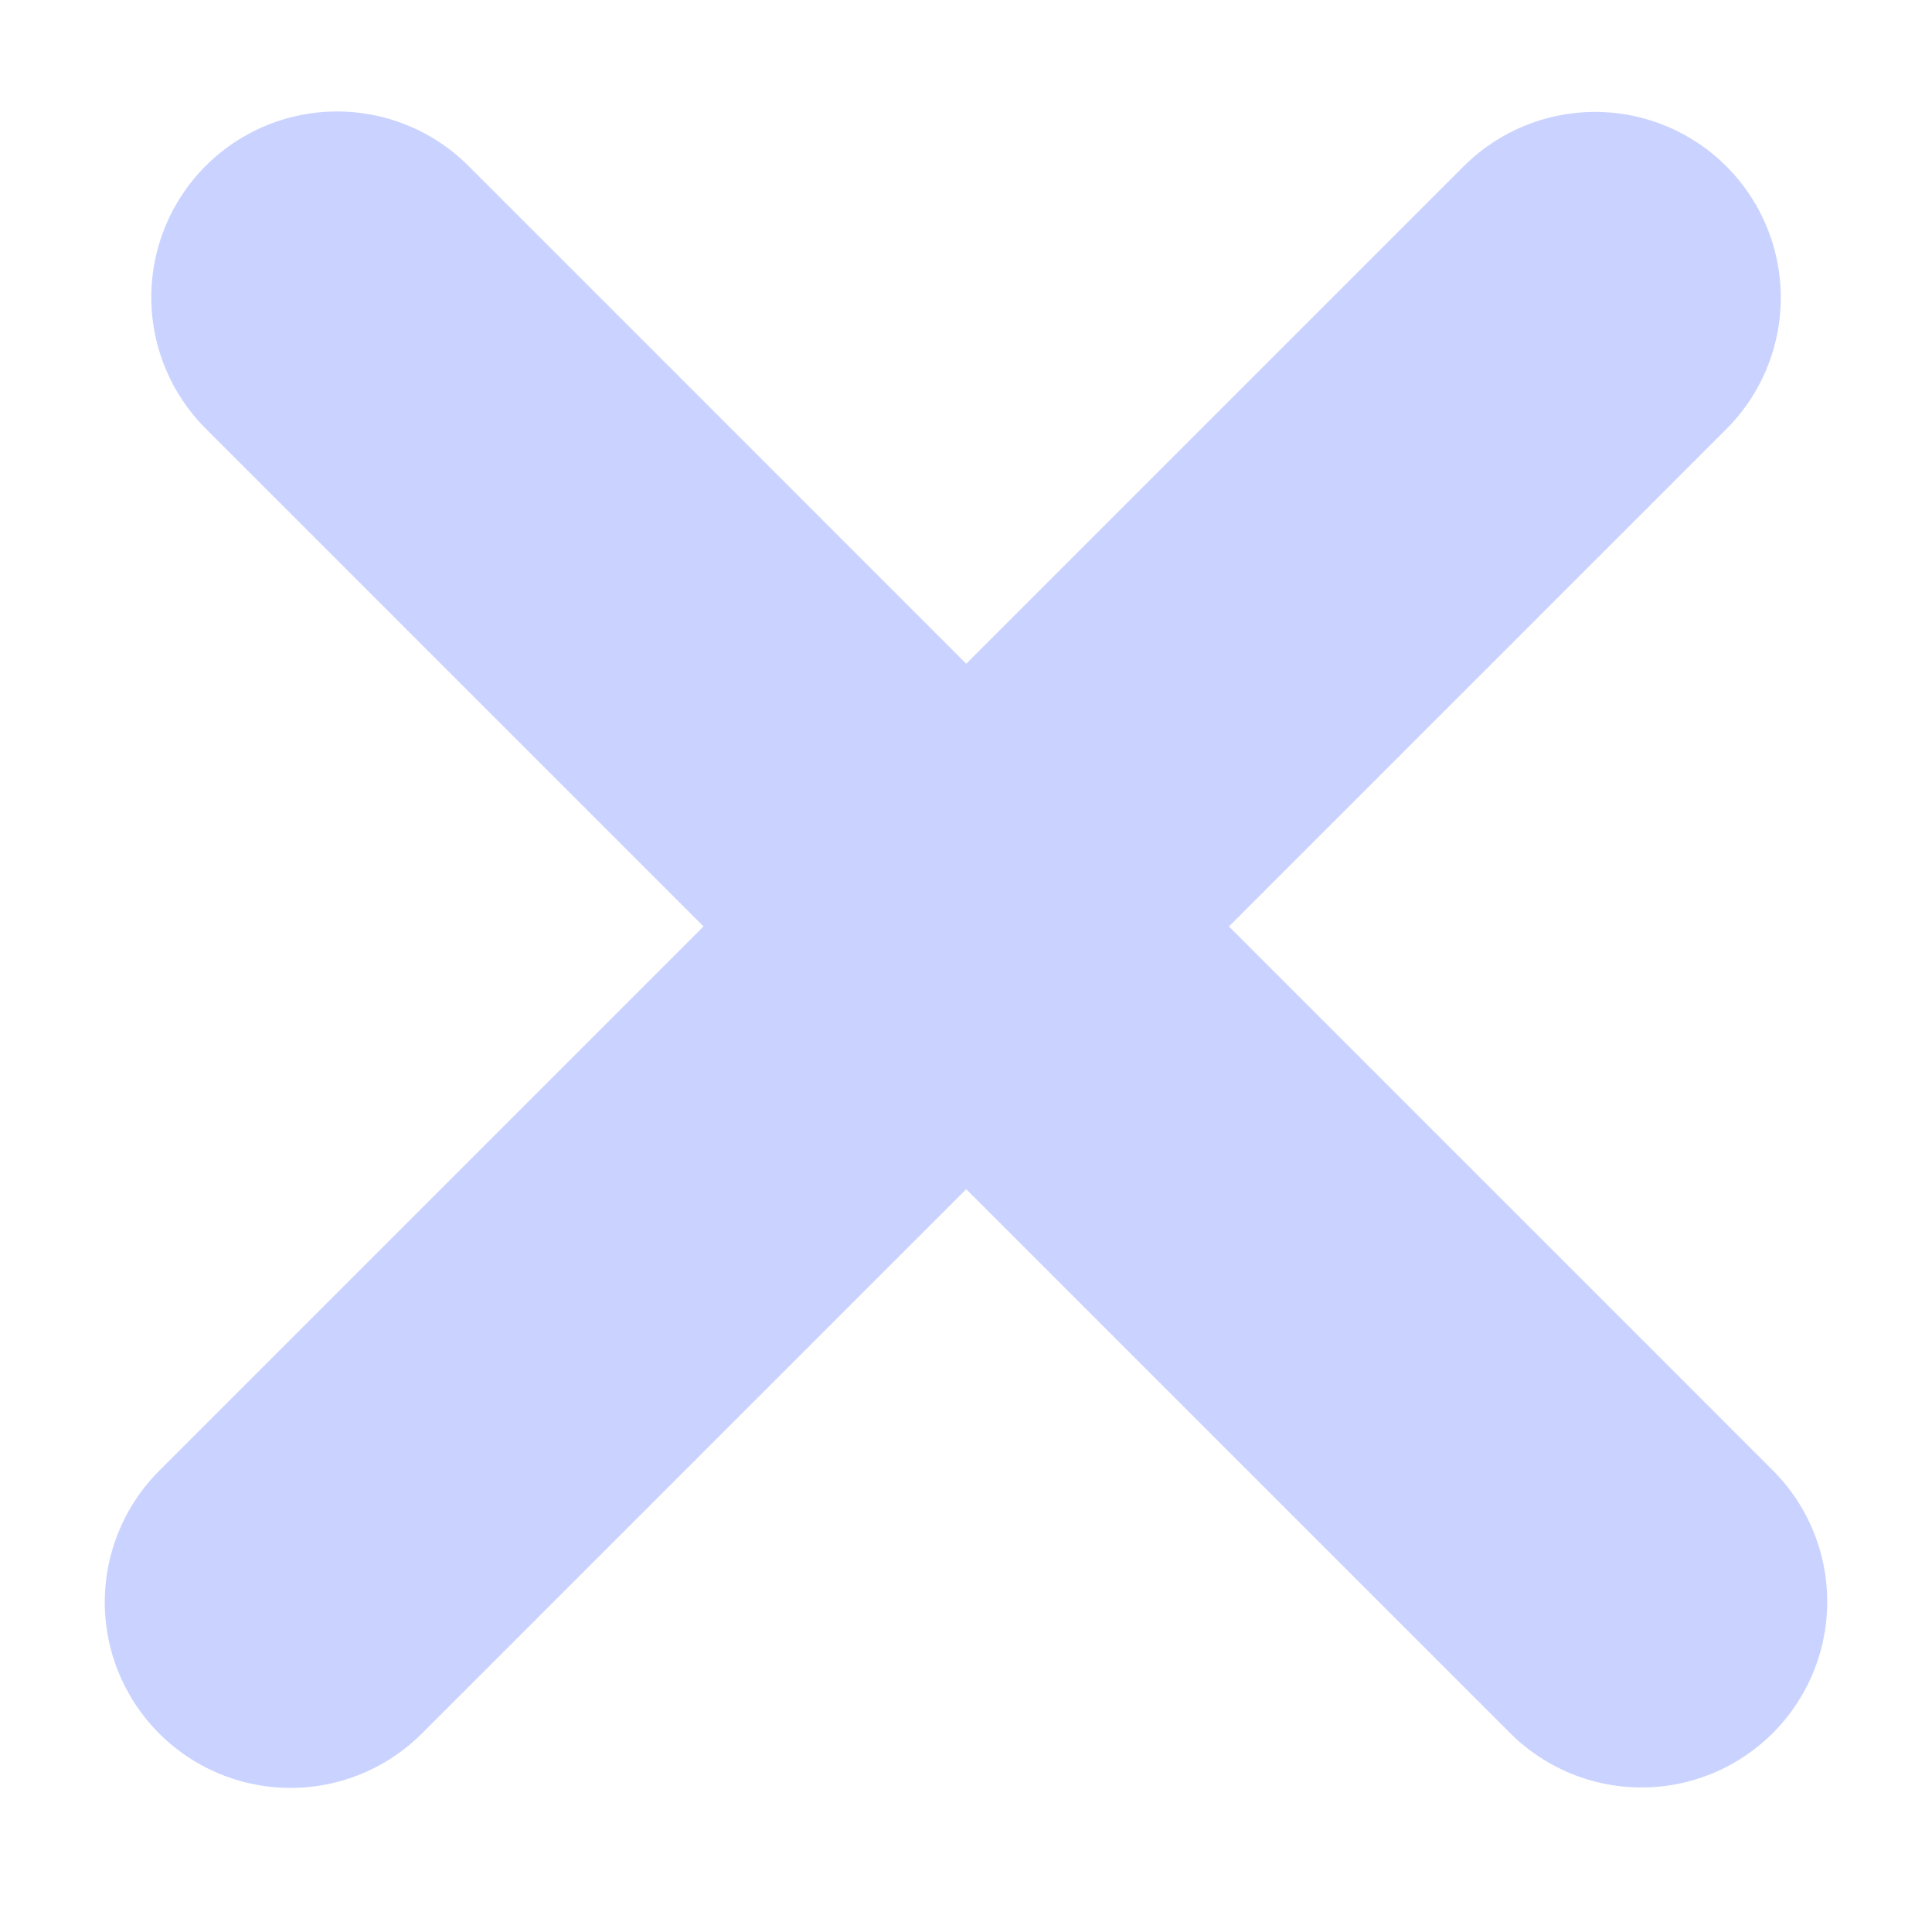
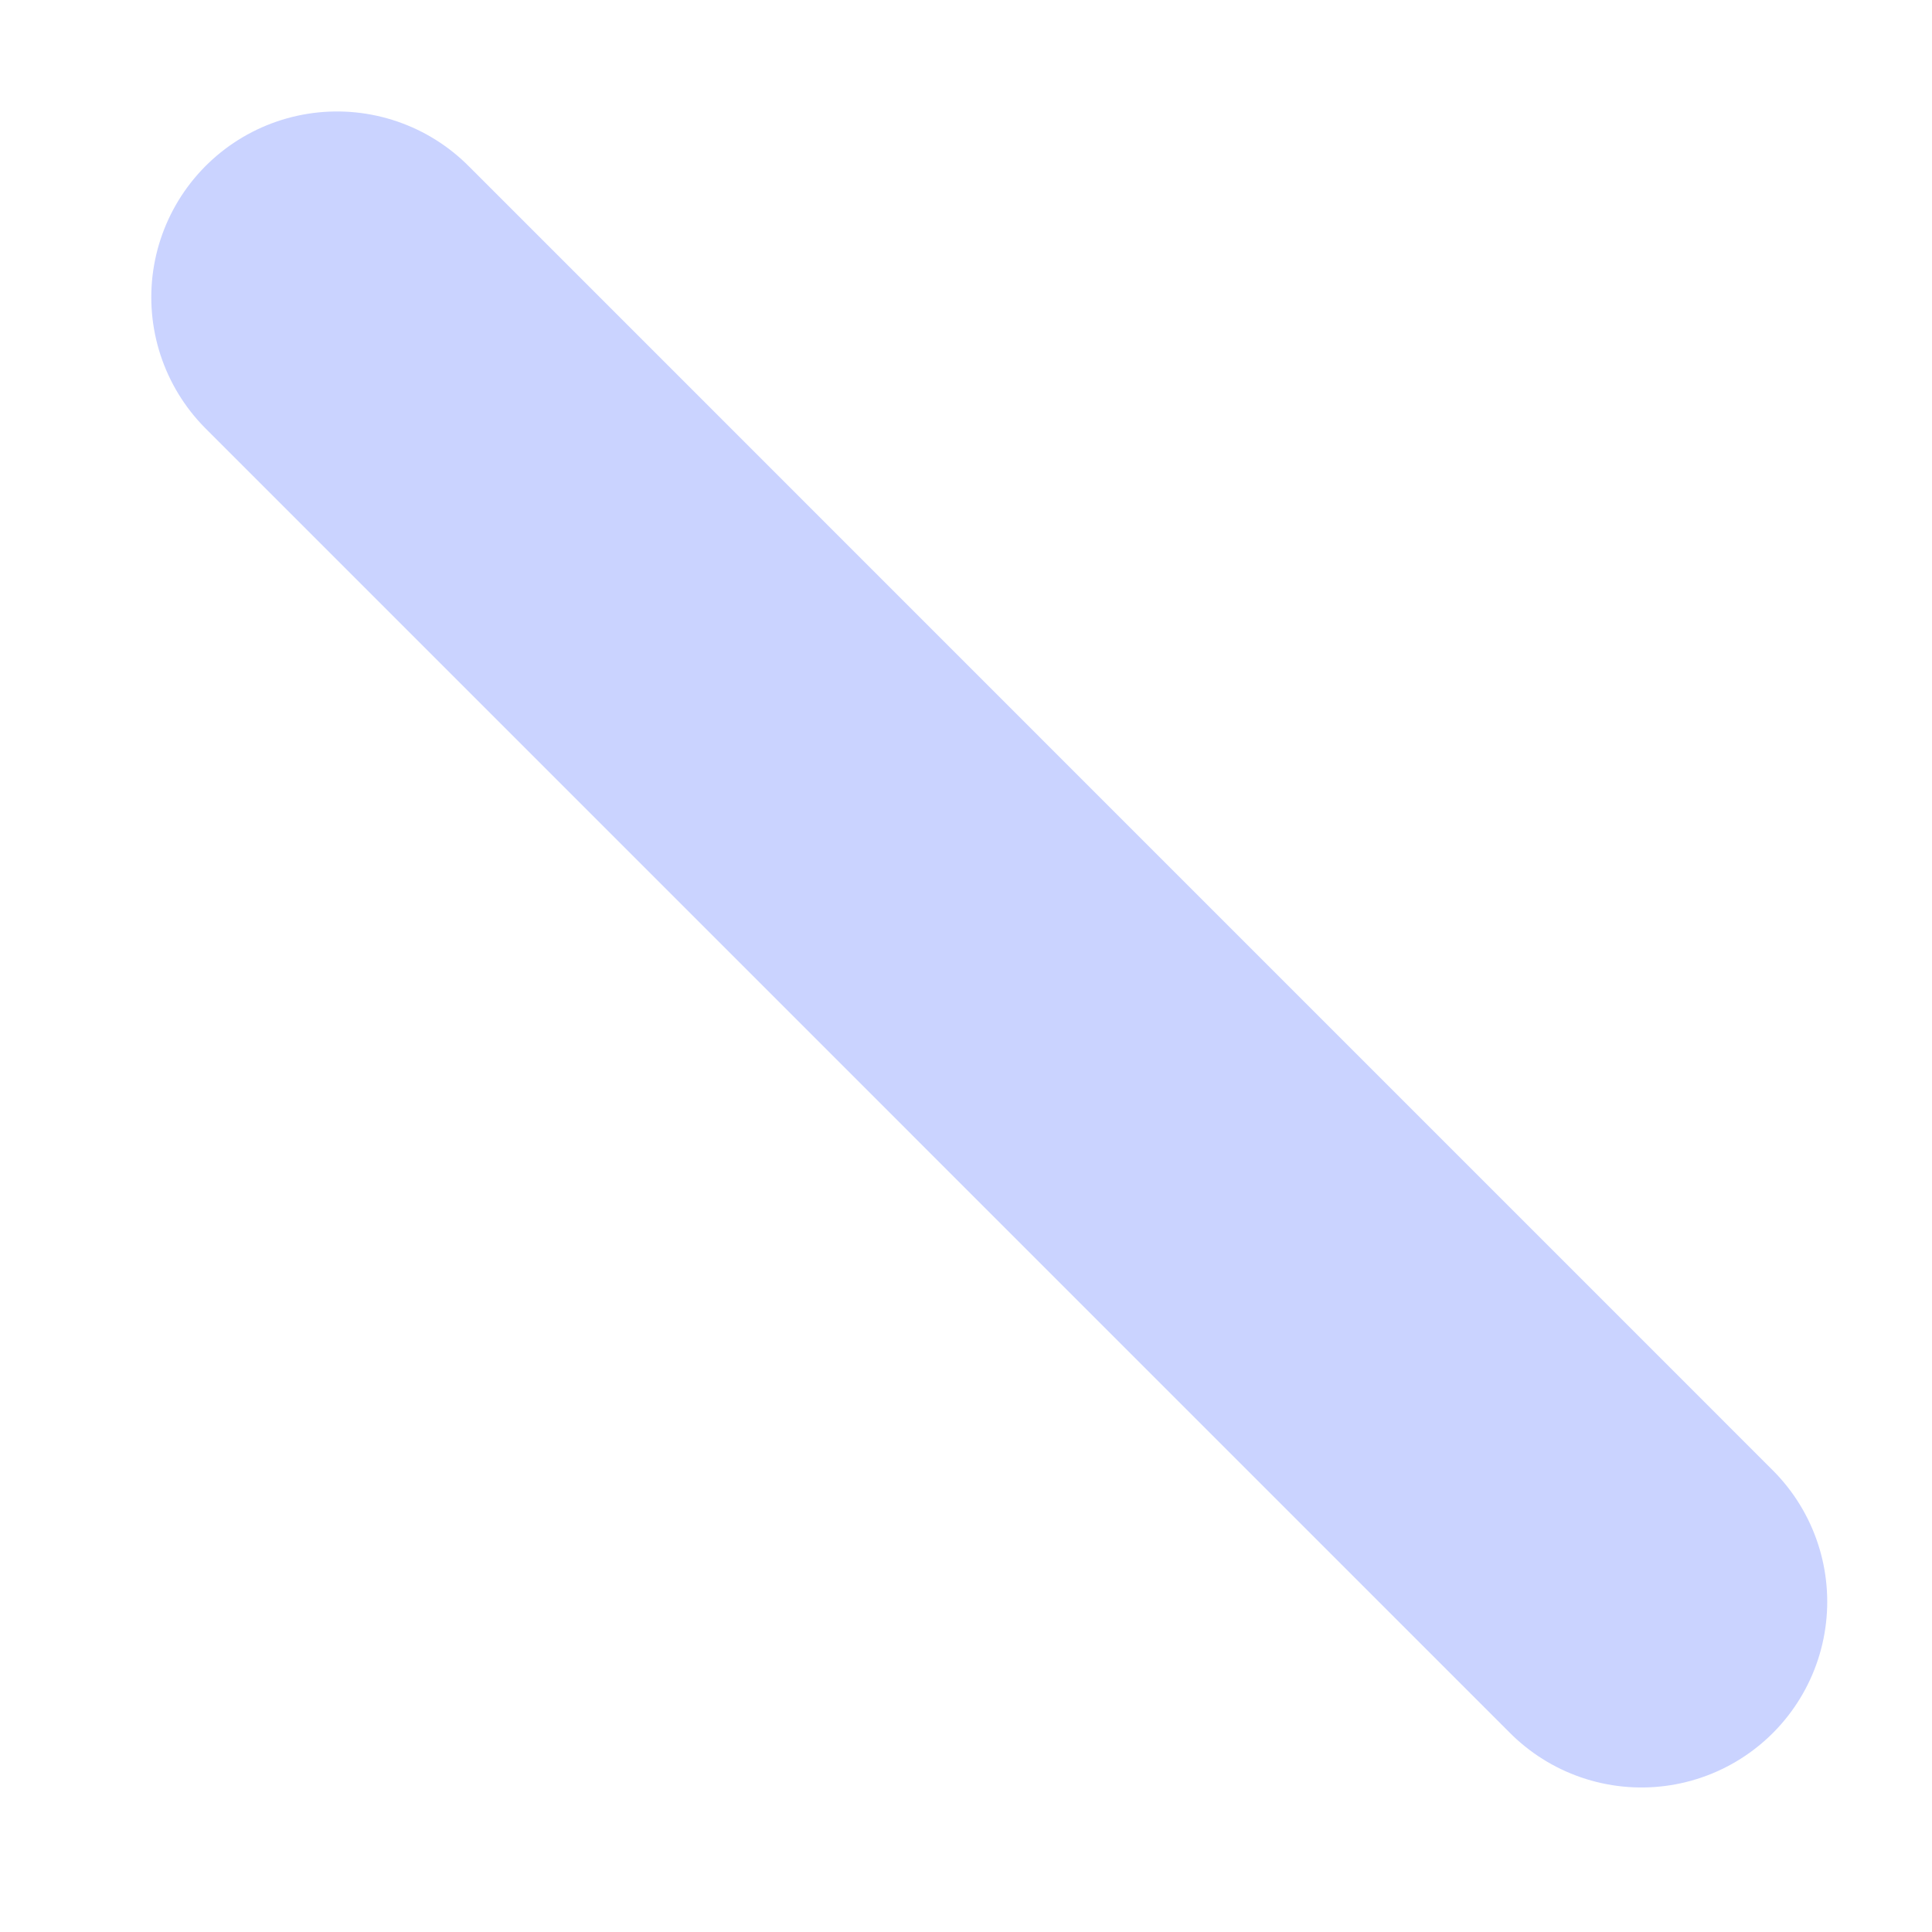
<svg xmlns="http://www.w3.org/2000/svg" width="26" height="26" viewBox="0 0 26 26" fill="none">
-   <line x1="3.91" y1="21.561" x2="21.465" y2="4.006" stroke="#CAD3FF" stroke-width="5" stroke-linecap="round" stroke-linejoin="round" />
  <line x1="4.536" y1="4" x2="22.09" y2="21.555" stroke="#CAD3FF" stroke-width="5" stroke-linecap="round" stroke-linejoin="round" />
</svg>